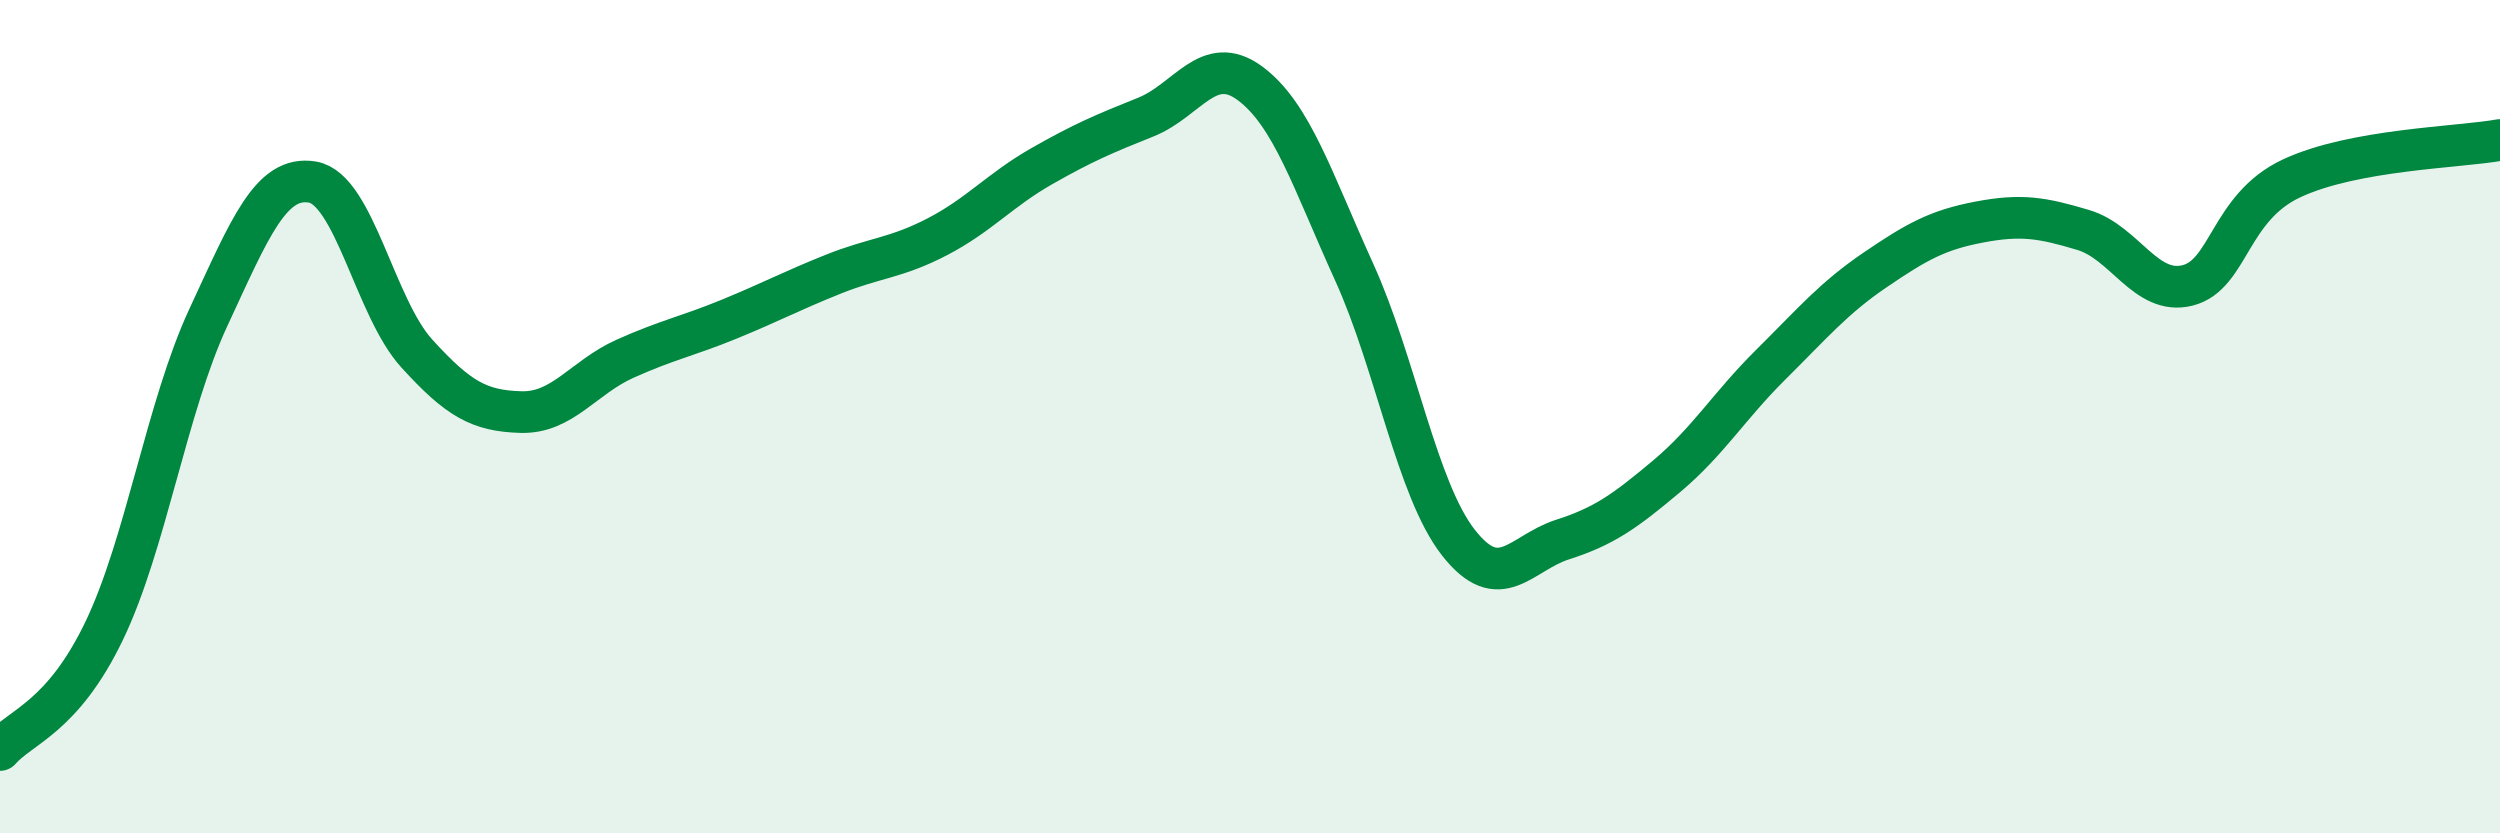
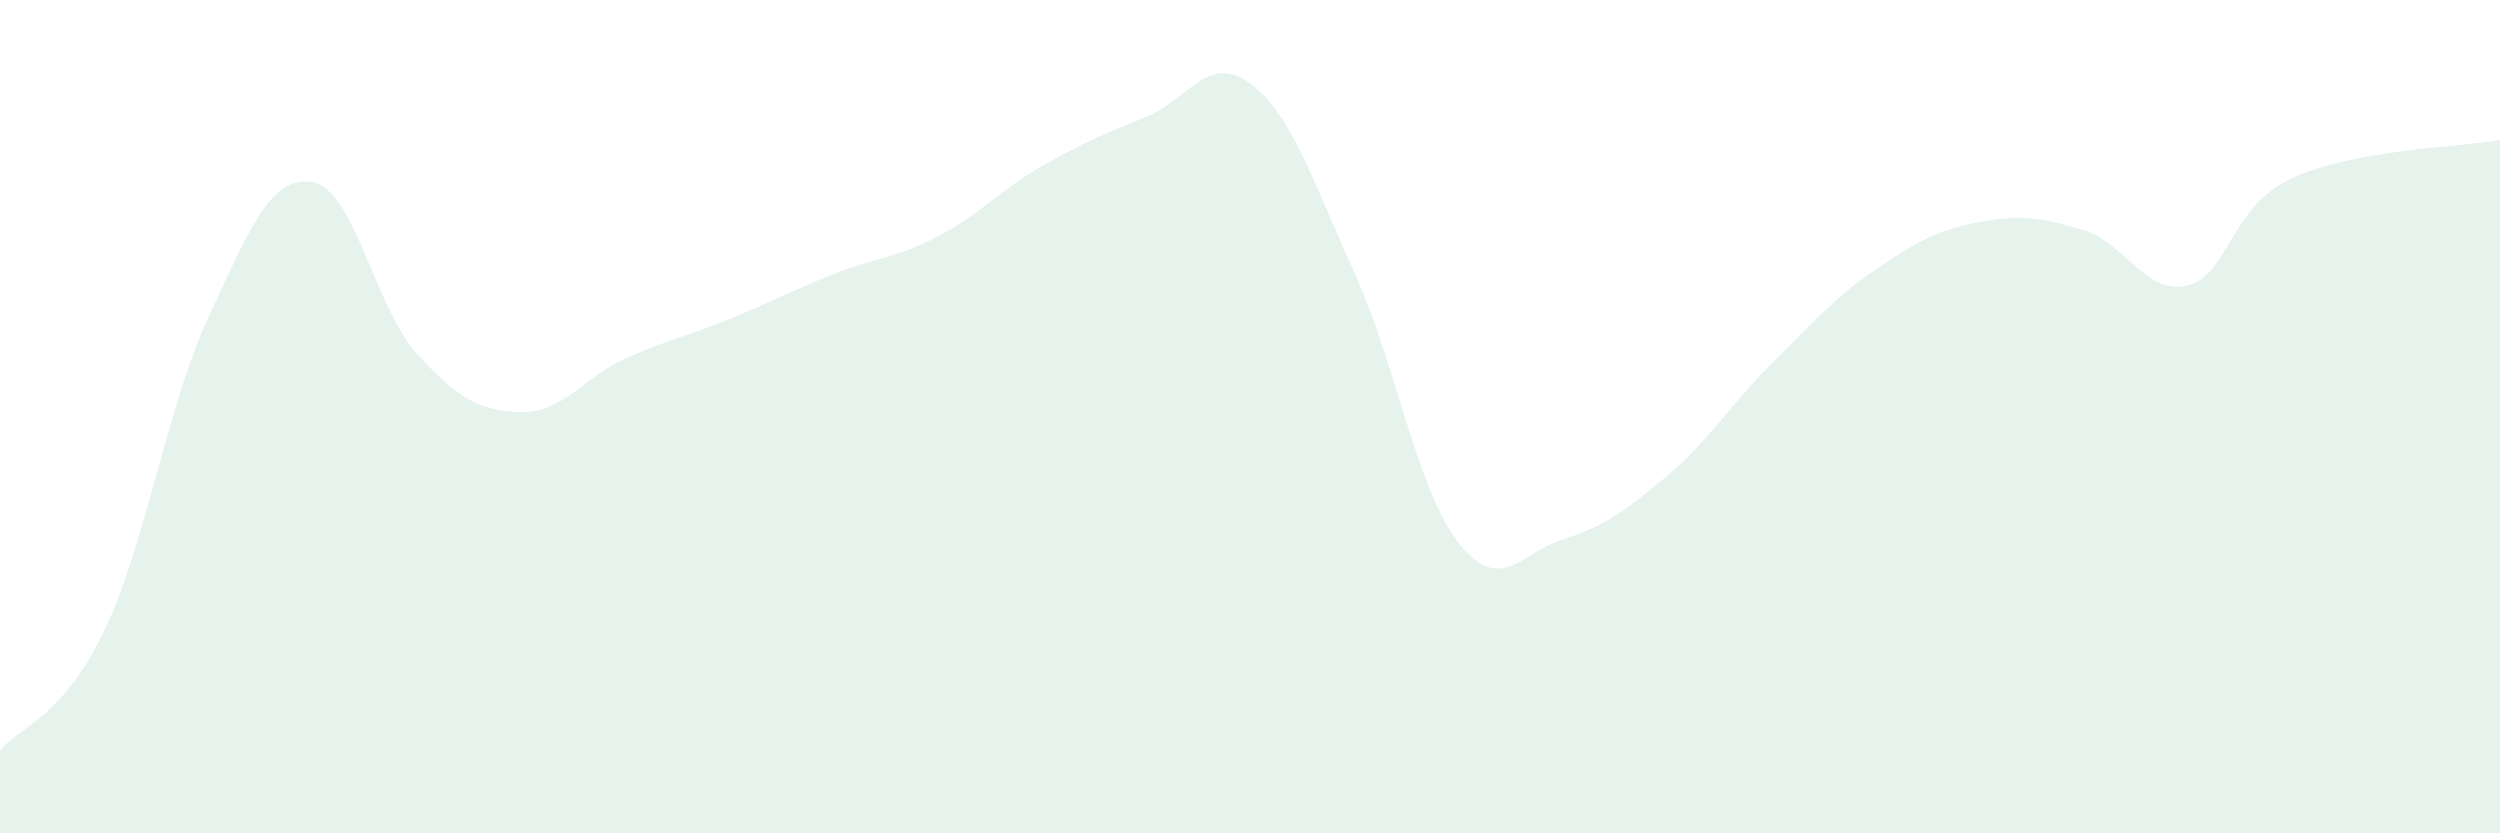
<svg xmlns="http://www.w3.org/2000/svg" width="60" height="20" viewBox="0 0 60 20">
  <path d="M 0,18 C 0.5,17.43 1.5,17.22 2.5,15.14 C 3.5,13.06 4,9.77 5,7.62 C 6,5.47 6.5,4.2 7.5,4.37 C 8.5,4.54 9,7.38 10,8.48 C 11,9.58 11.5,9.86 12.5,9.89 C 13.5,9.92 14,9.06 15,8.61 C 16,8.16 16.5,8.07 17.5,7.66 C 18.5,7.25 19,6.98 20,6.58 C 21,6.18 21.5,6.2 22.5,5.68 C 23.5,5.16 24,4.56 25,3.99 C 26,3.42 26.5,3.21 27.5,2.81 C 28.5,2.41 29,1.26 30,2 C 31,2.74 31.5,4.33 32.5,6.53 C 33.5,8.73 34,11.74 35,13.02 C 36,14.3 36.5,13.27 37.5,12.95 C 38.5,12.63 39,12.27 40,11.43 C 41,10.59 41.5,9.74 42.5,8.75 C 43.5,7.76 44,7.16 45,6.48 C 46,5.8 46.5,5.52 47.5,5.33 C 48.5,5.14 49,5.22 50,5.52 C 51,5.82 51.5,7.1 52.5,6.85 C 53.5,6.6 53.5,4.98 55,4.28 C 56.5,3.58 59,3.54 60,3.36L60 20L0 20Z" fill="#008740" opacity="0.1" stroke-linecap="round" stroke-linejoin="round" />
-   <path d="M 0,18 C 0.5,17.43 1.5,17.22 2.5,15.14 C 3.5,13.06 4,9.77 5,7.62 C 6,5.47 6.5,4.2 7.5,4.37 C 8.5,4.54 9,7.38 10,8.48 C 11,9.58 11.5,9.86 12.5,9.89 C 13.5,9.92 14,9.06 15,8.61 C 16,8.16 16.5,8.07 17.5,7.66 C 18.5,7.25 19,6.98 20,6.58 C 21,6.18 21.5,6.2 22.5,5.68 C 23.5,5.16 24,4.56 25,3.99 C 26,3.42 26.5,3.21 27.5,2.81 C 28.5,2.41 29,1.26 30,2 C 31,2.74 31.5,4.33 32.5,6.53 C 33.5,8.73 34,11.74 35,13.02 C 36,14.3 36.5,13.27 37.5,12.95 C 38.5,12.63 39,12.27 40,11.43 C 41,10.59 41.5,9.74 42.5,8.75 C 43.5,7.76 44,7.16 45,6.48 C 46,5.8 46.5,5.52 47.5,5.33 C 48.5,5.14 49,5.22 50,5.52 C 51,5.82 51.5,7.1 52.5,6.85 C 53.5,6.6 53.5,4.98 55,4.28 C 56.5,3.58 59,3.54 60,3.36" stroke="#008740" stroke-width="1" fill="none" stroke-linecap="round" stroke-linejoin="round" />
</svg>